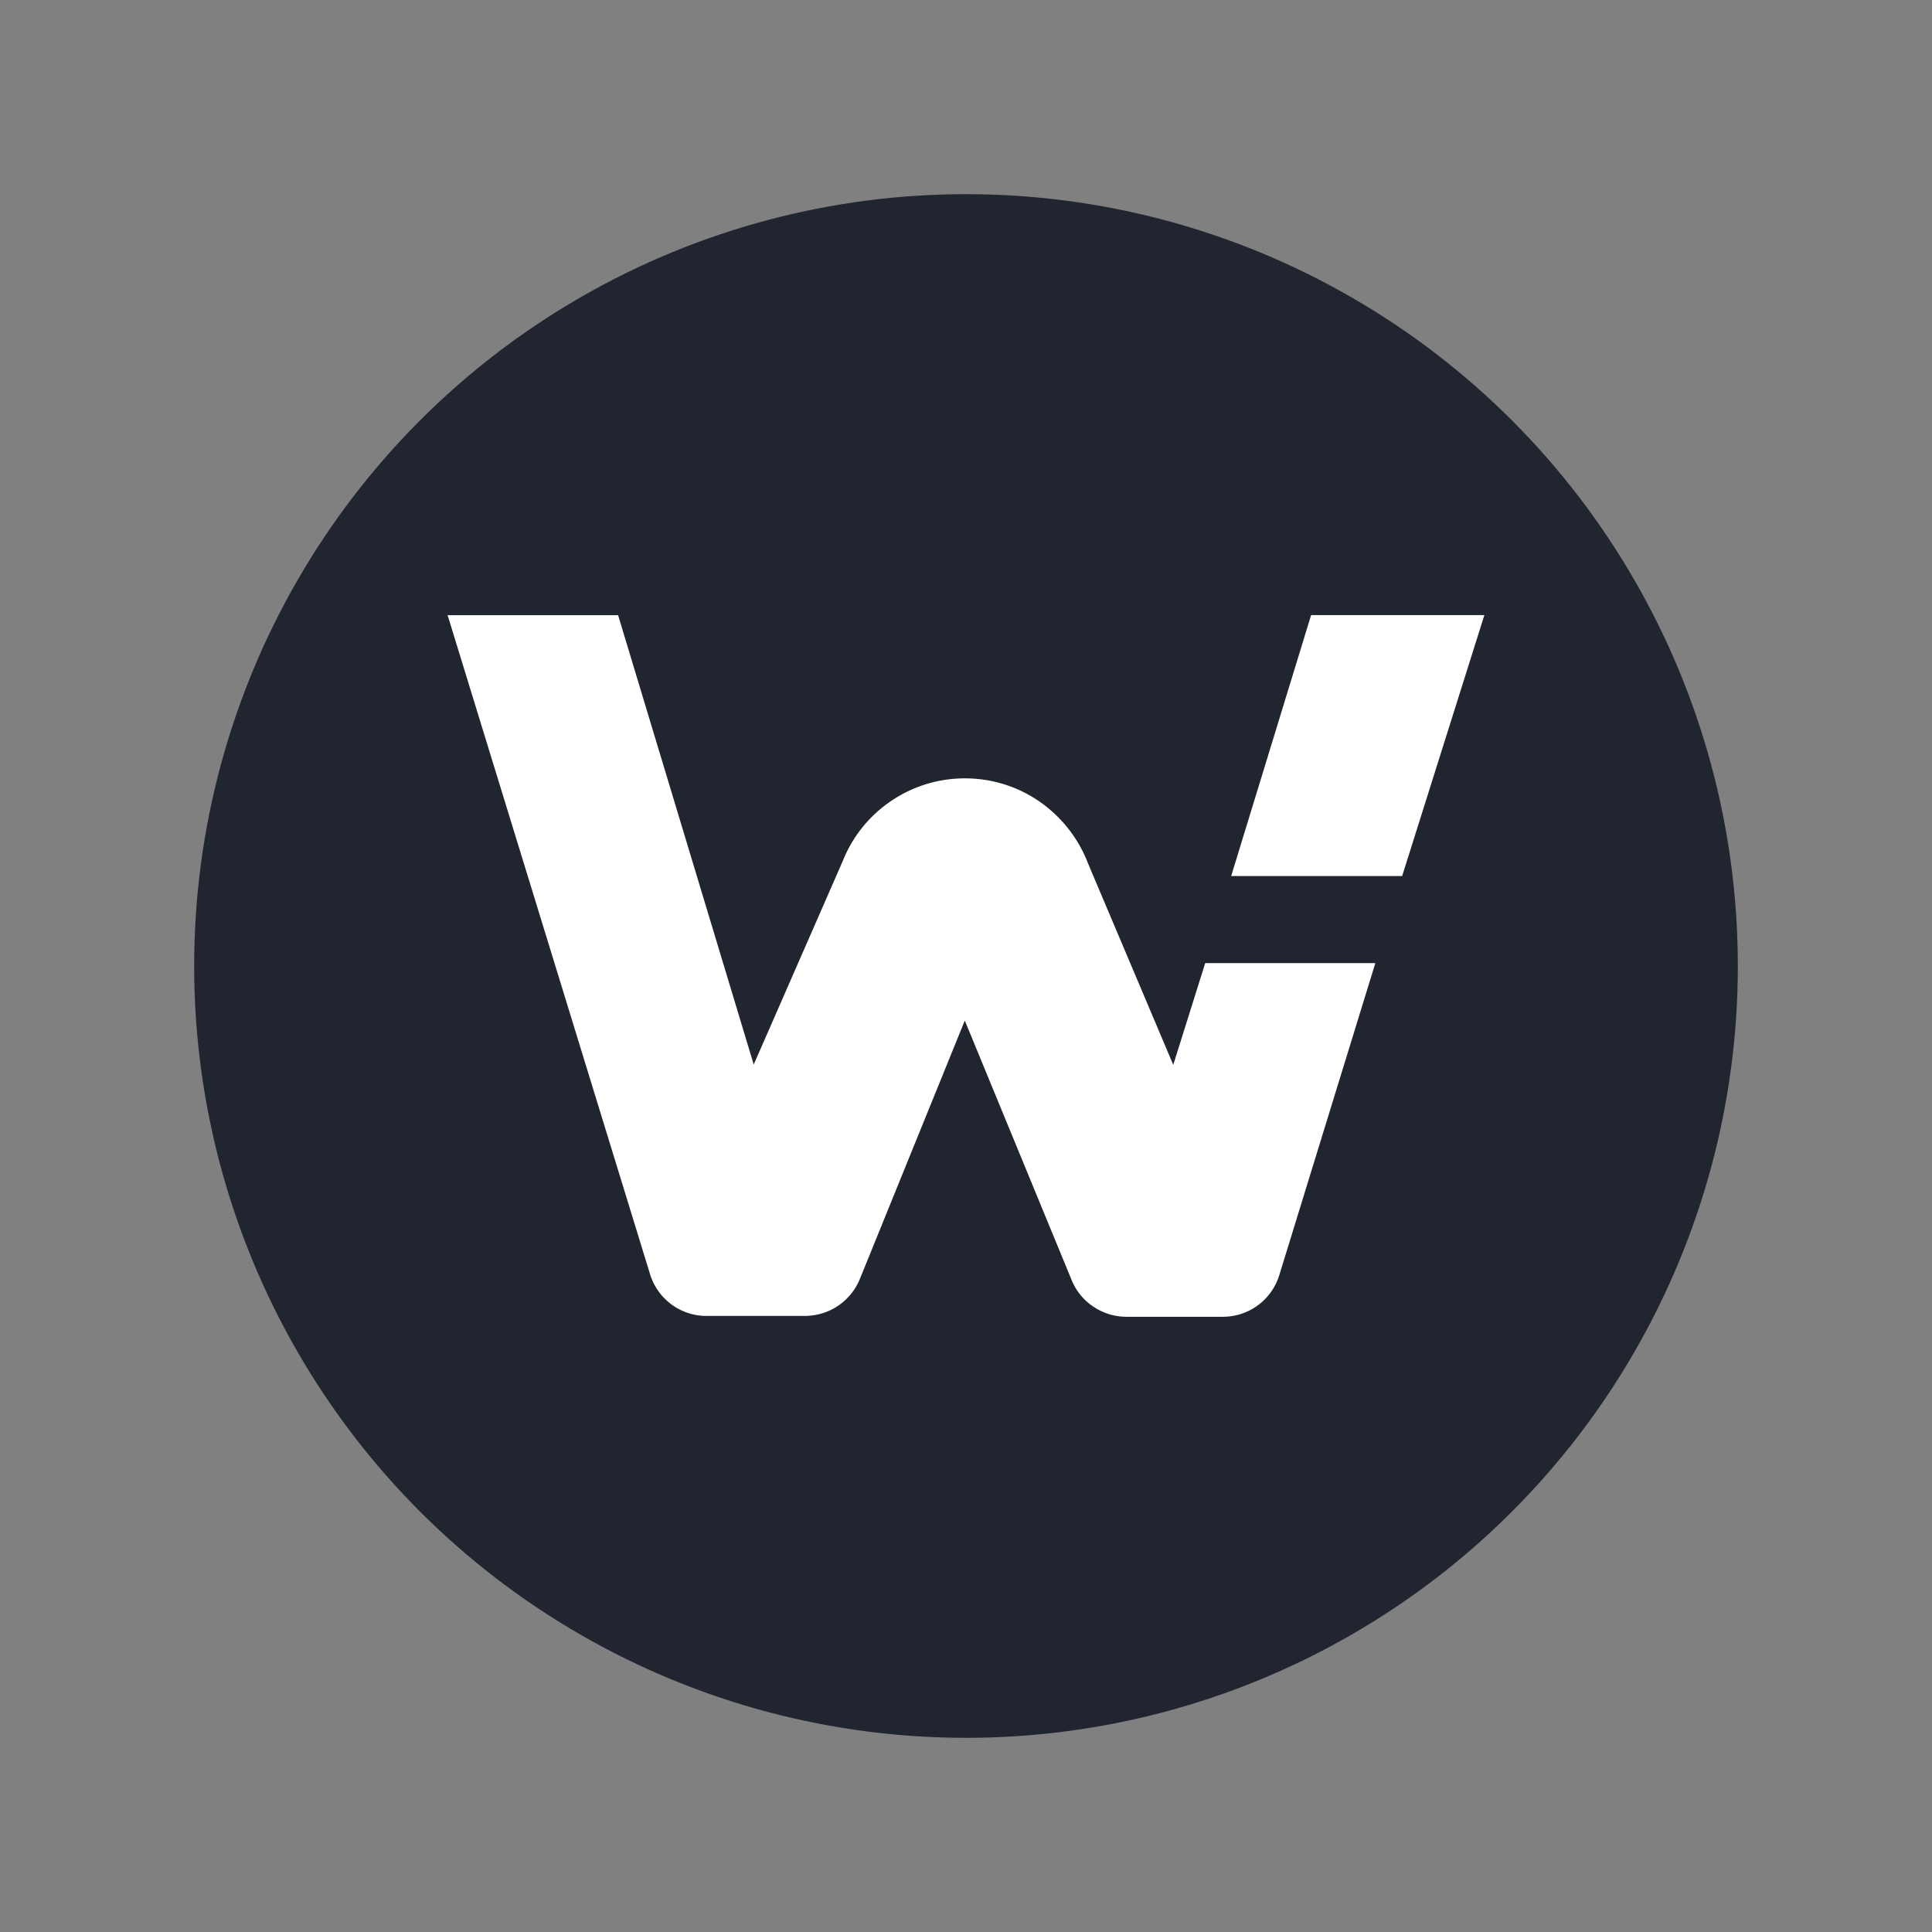
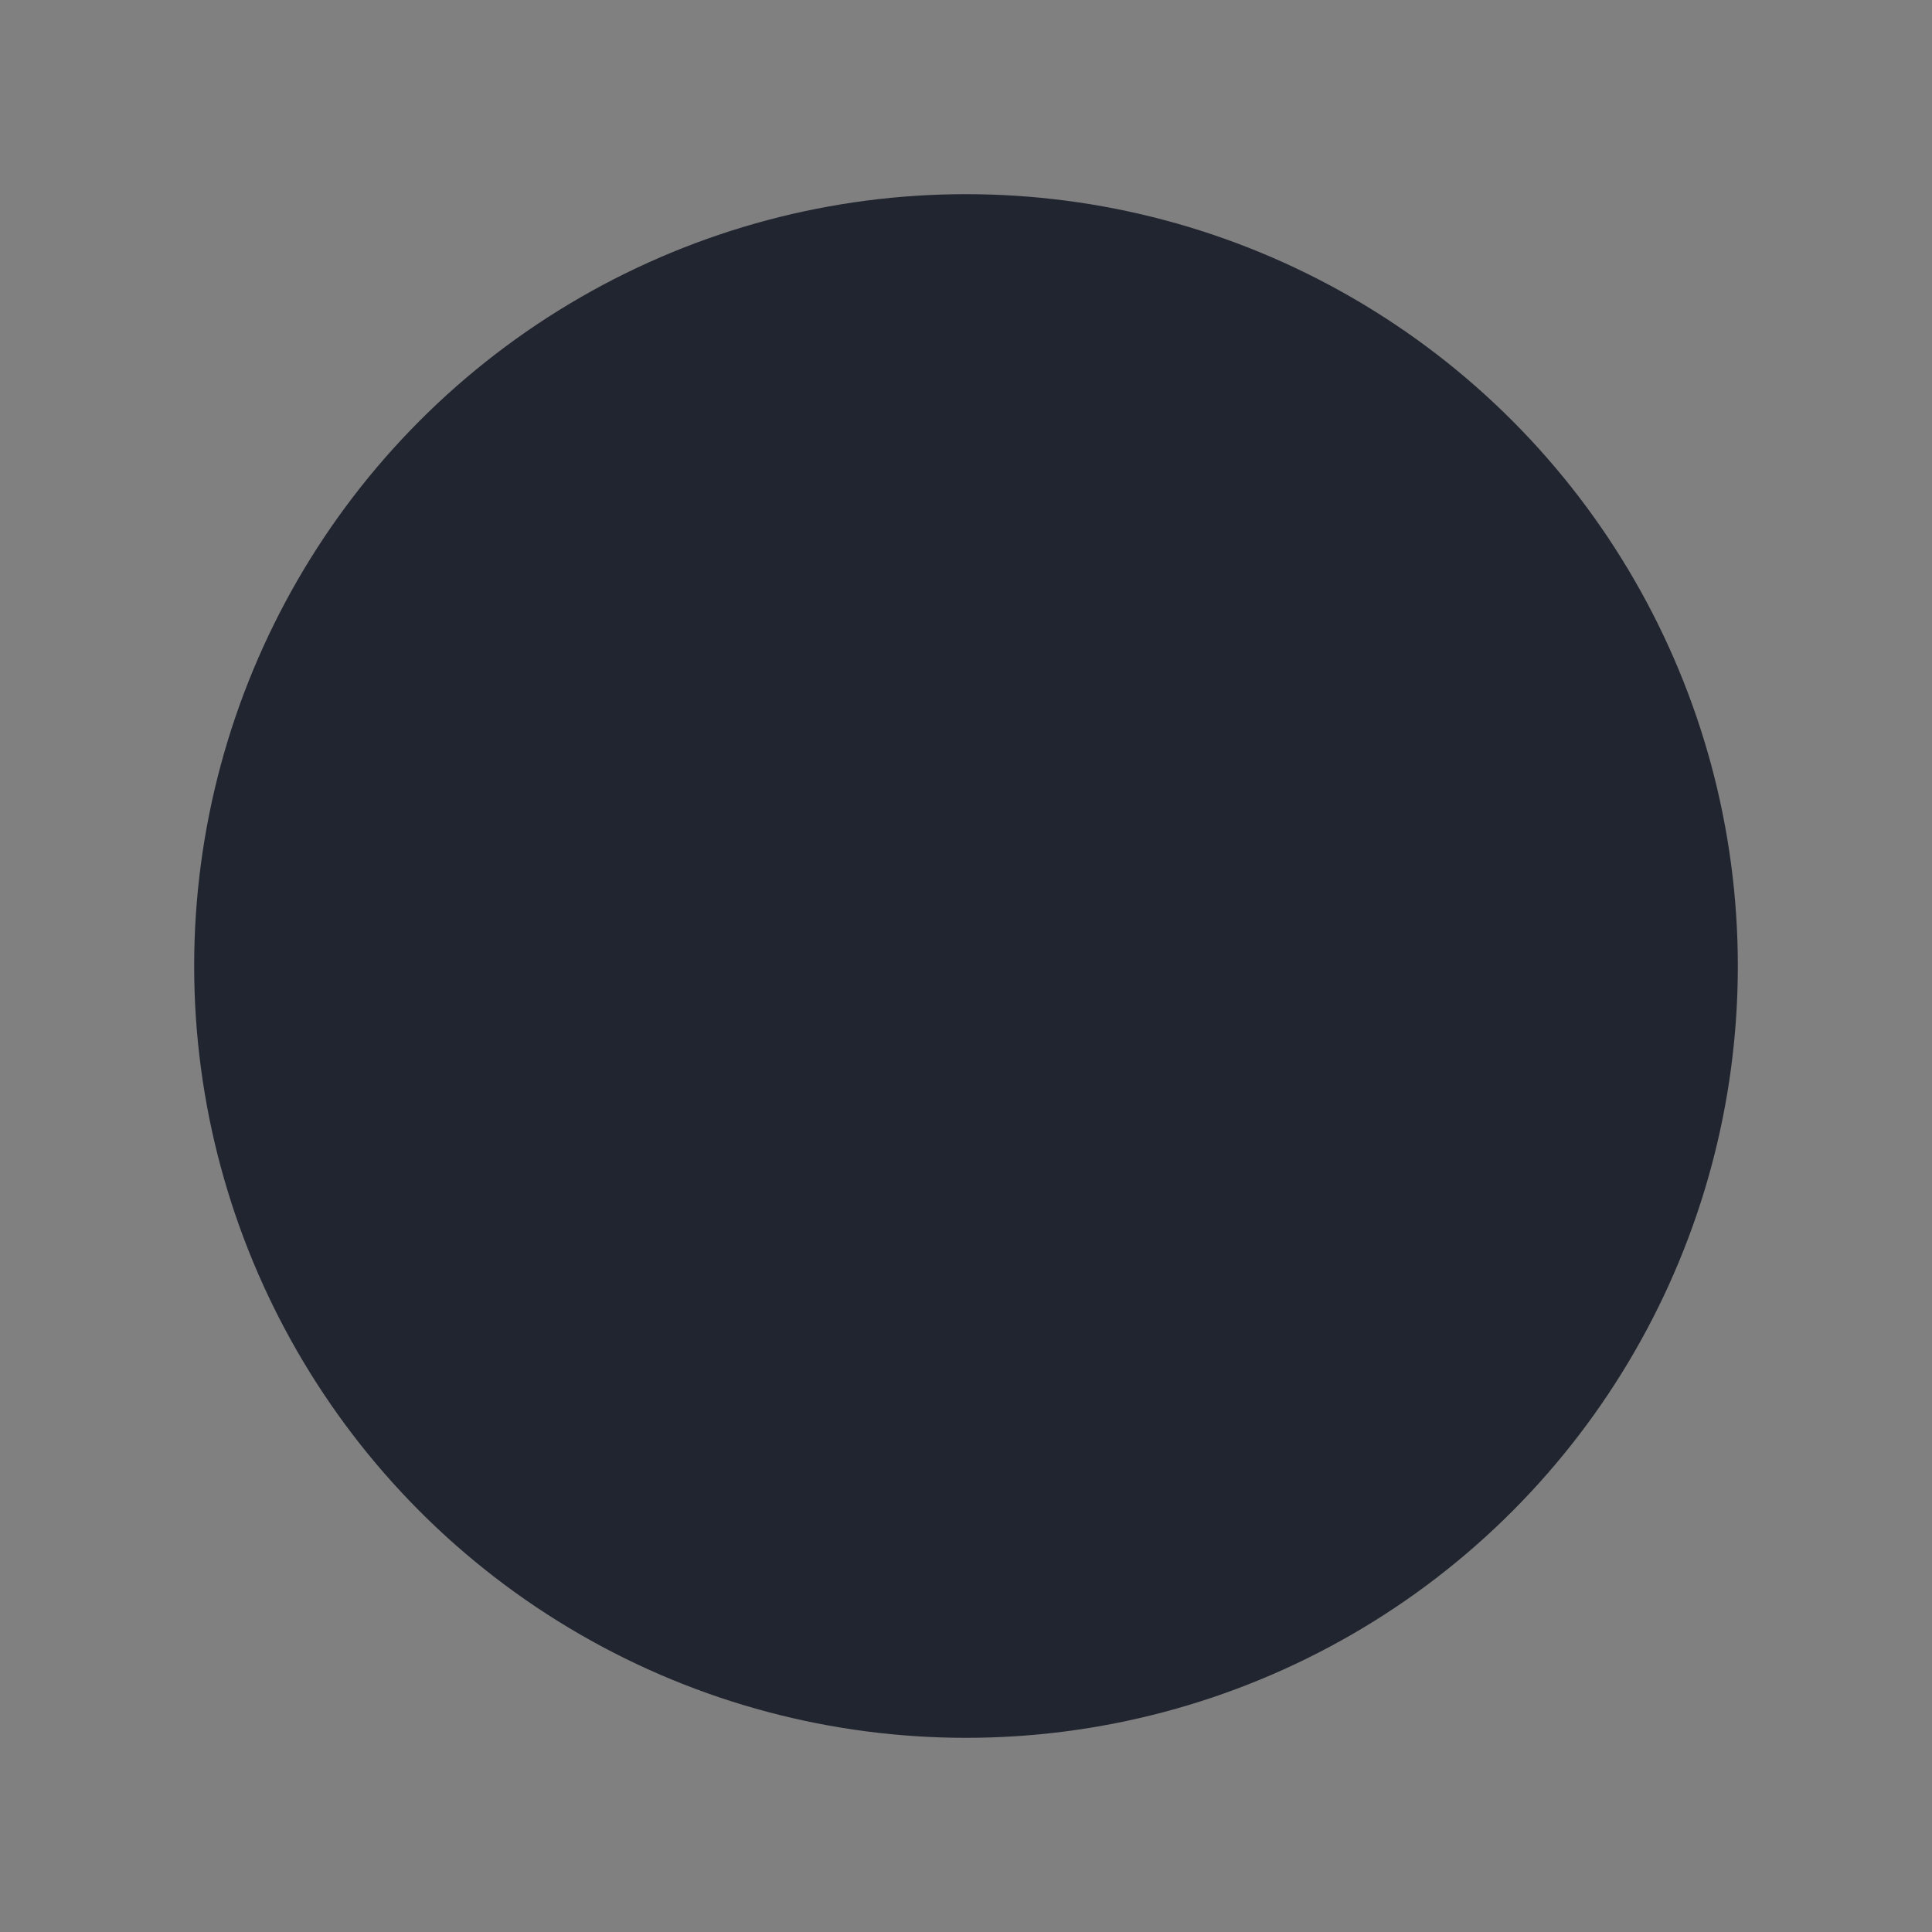
<svg xmlns="http://www.w3.org/2000/svg" id="b" data-name="Layer 2" viewBox="0 0 160 160">
  <rect x="0" y="0" width="160" height="160" fill="#808080" stroke="none" />
  <circle cx="80" cy="80" r="63.92" style="fill:#212530;stroke-width:0" />
  <g>
-     <path d="M122.93 50.94h-14.35l-6.62 21.61h14.16l6.81-21.61ZM97.17 88.2 90.1 71.49c-.79-2.06-2.19-3.84-4-5.1s-3.97-1.93-6.18-1.93-4.32.65-6.13 1.88a10.82 10.82 0 0 0-4.01 5l-7.36 16.82-11.23-37.21H37.07l16.77 54.59a4.887 4.887 0 0 0 4.67 3.44h8.11c.98 0 1.95-.28 2.77-.83.82-.55 1.45-1.33 1.82-2.23l8.69-21.4 8.84 21.47c.37.91.99 1.68 1.81 2.22.81.55 1.76.84 2.74.84h7.98a4.887 4.887 0 0 0 4.67-3.43l7.96-25.86H99.81l-2.65 8.44Z" style="fill:#fff;stroke-width:0" />
-   </g>
+     </g>
</svg>